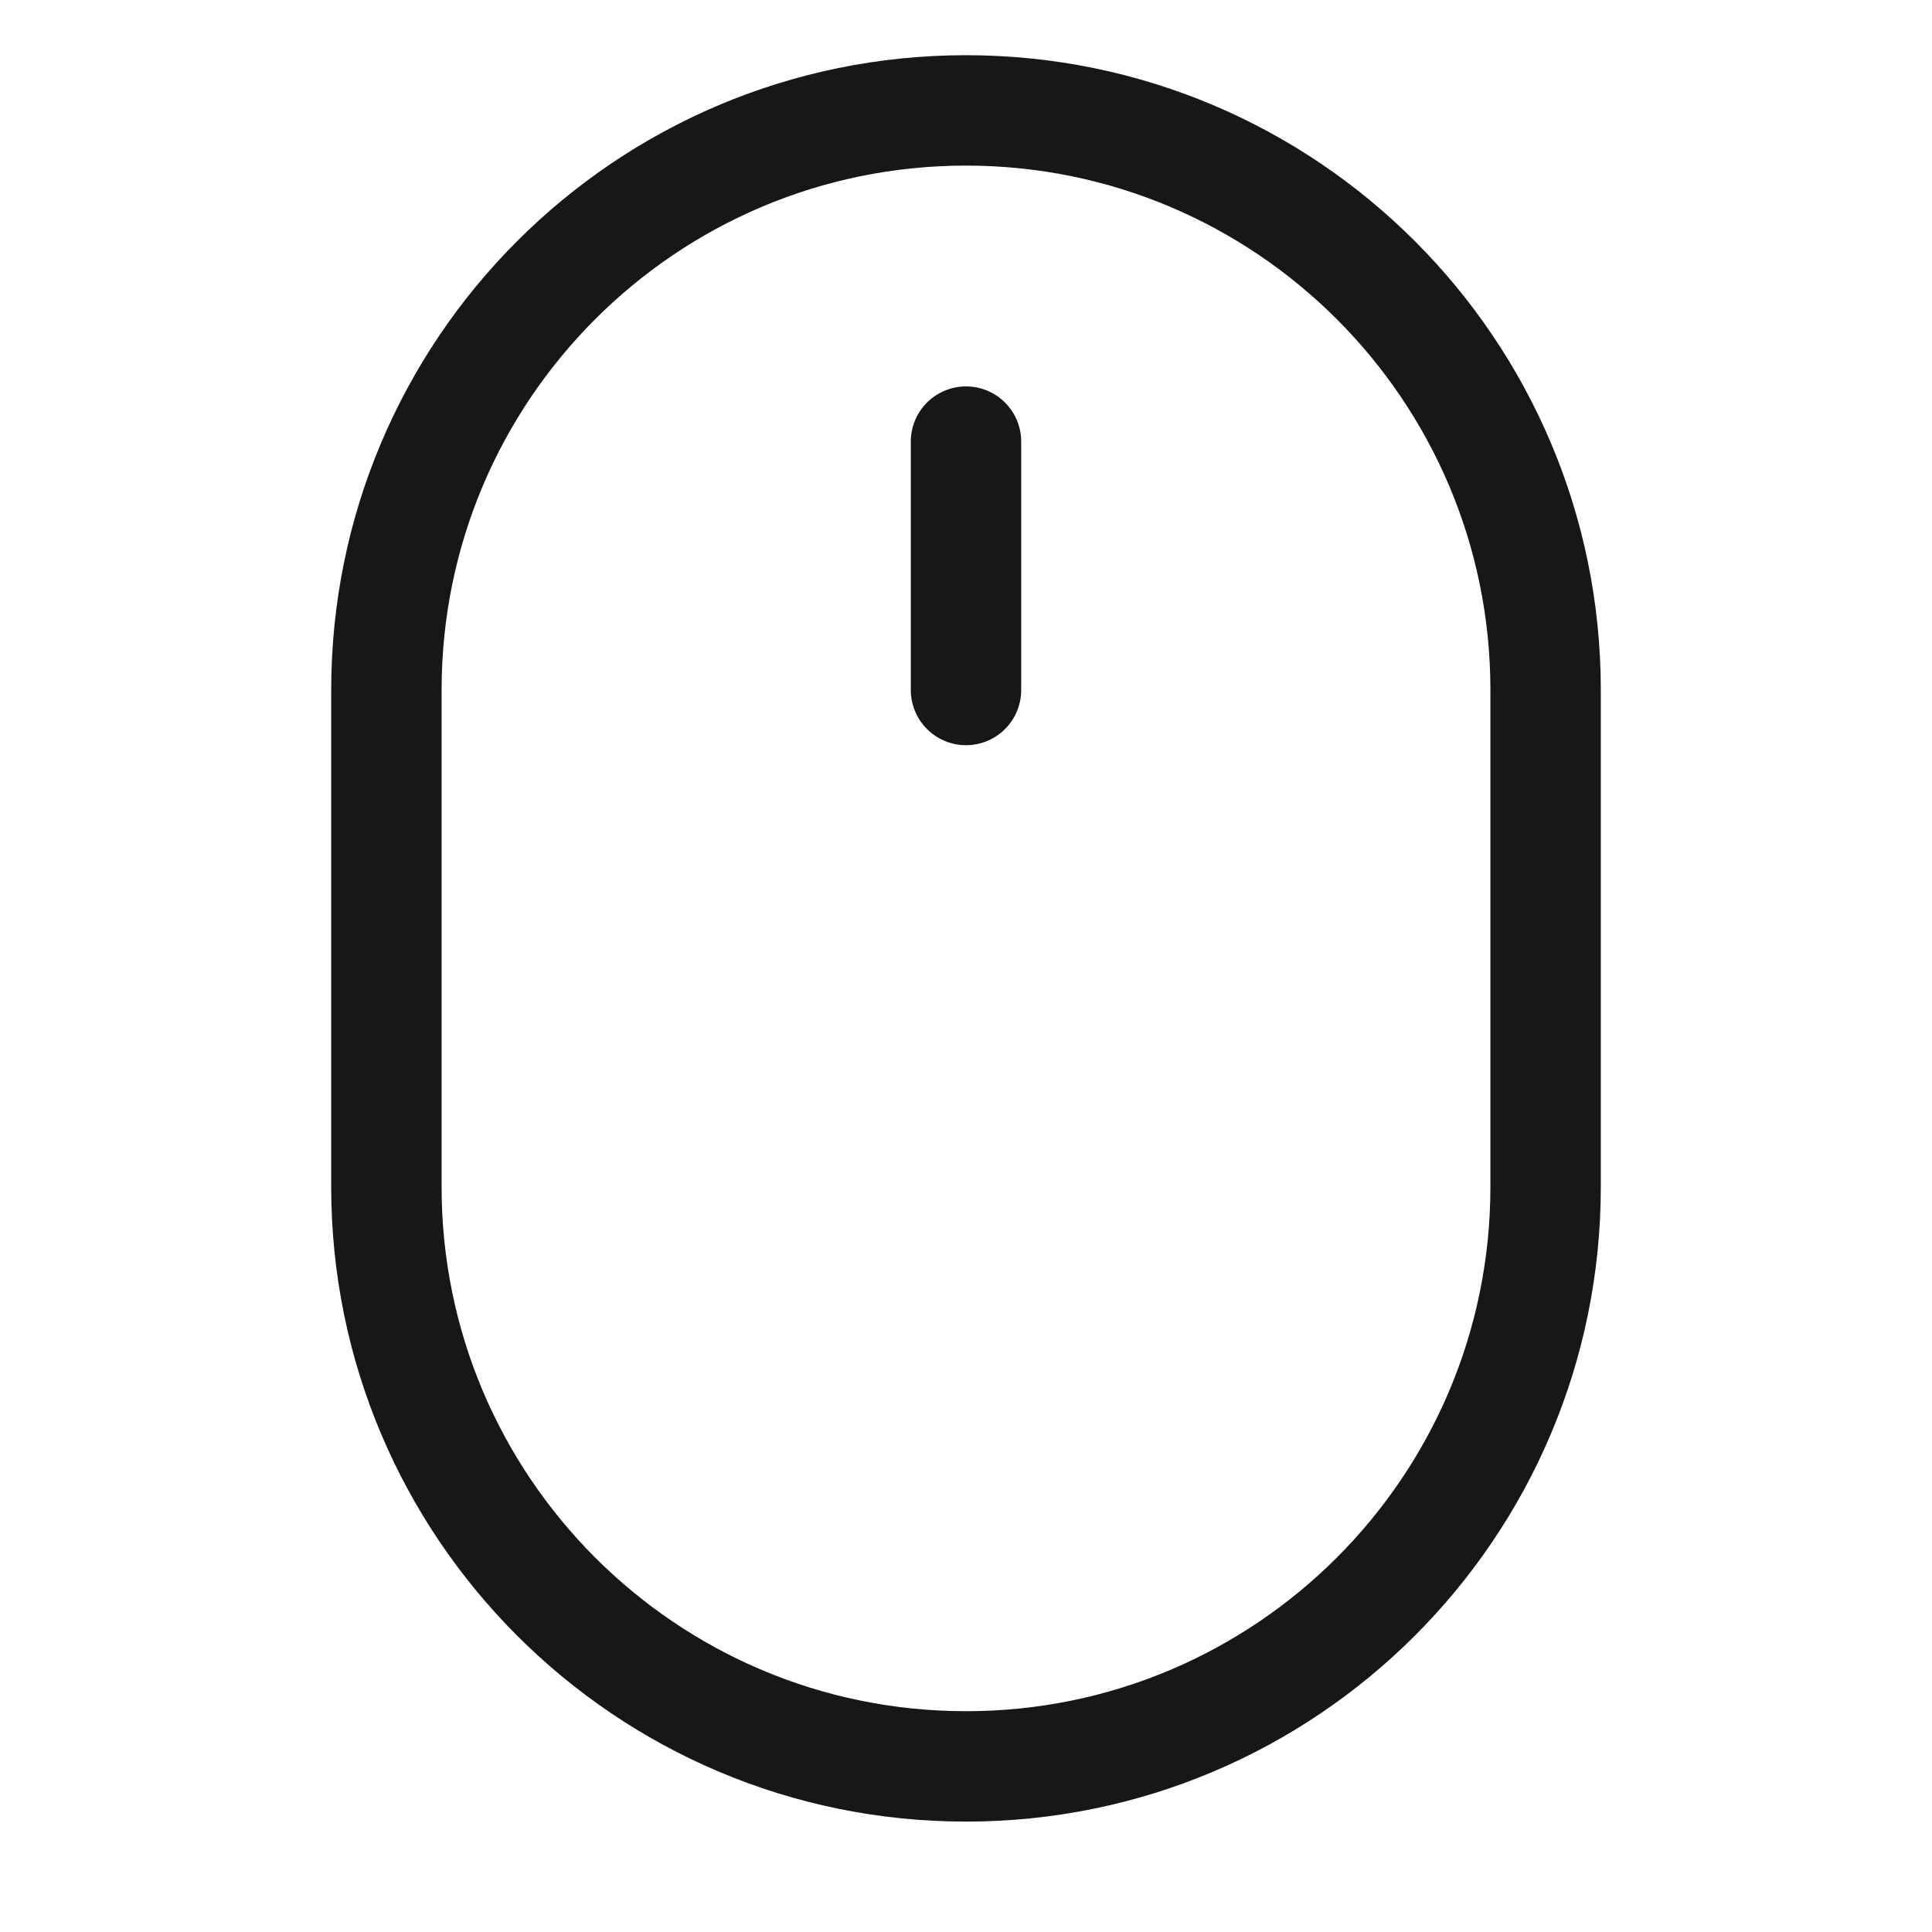
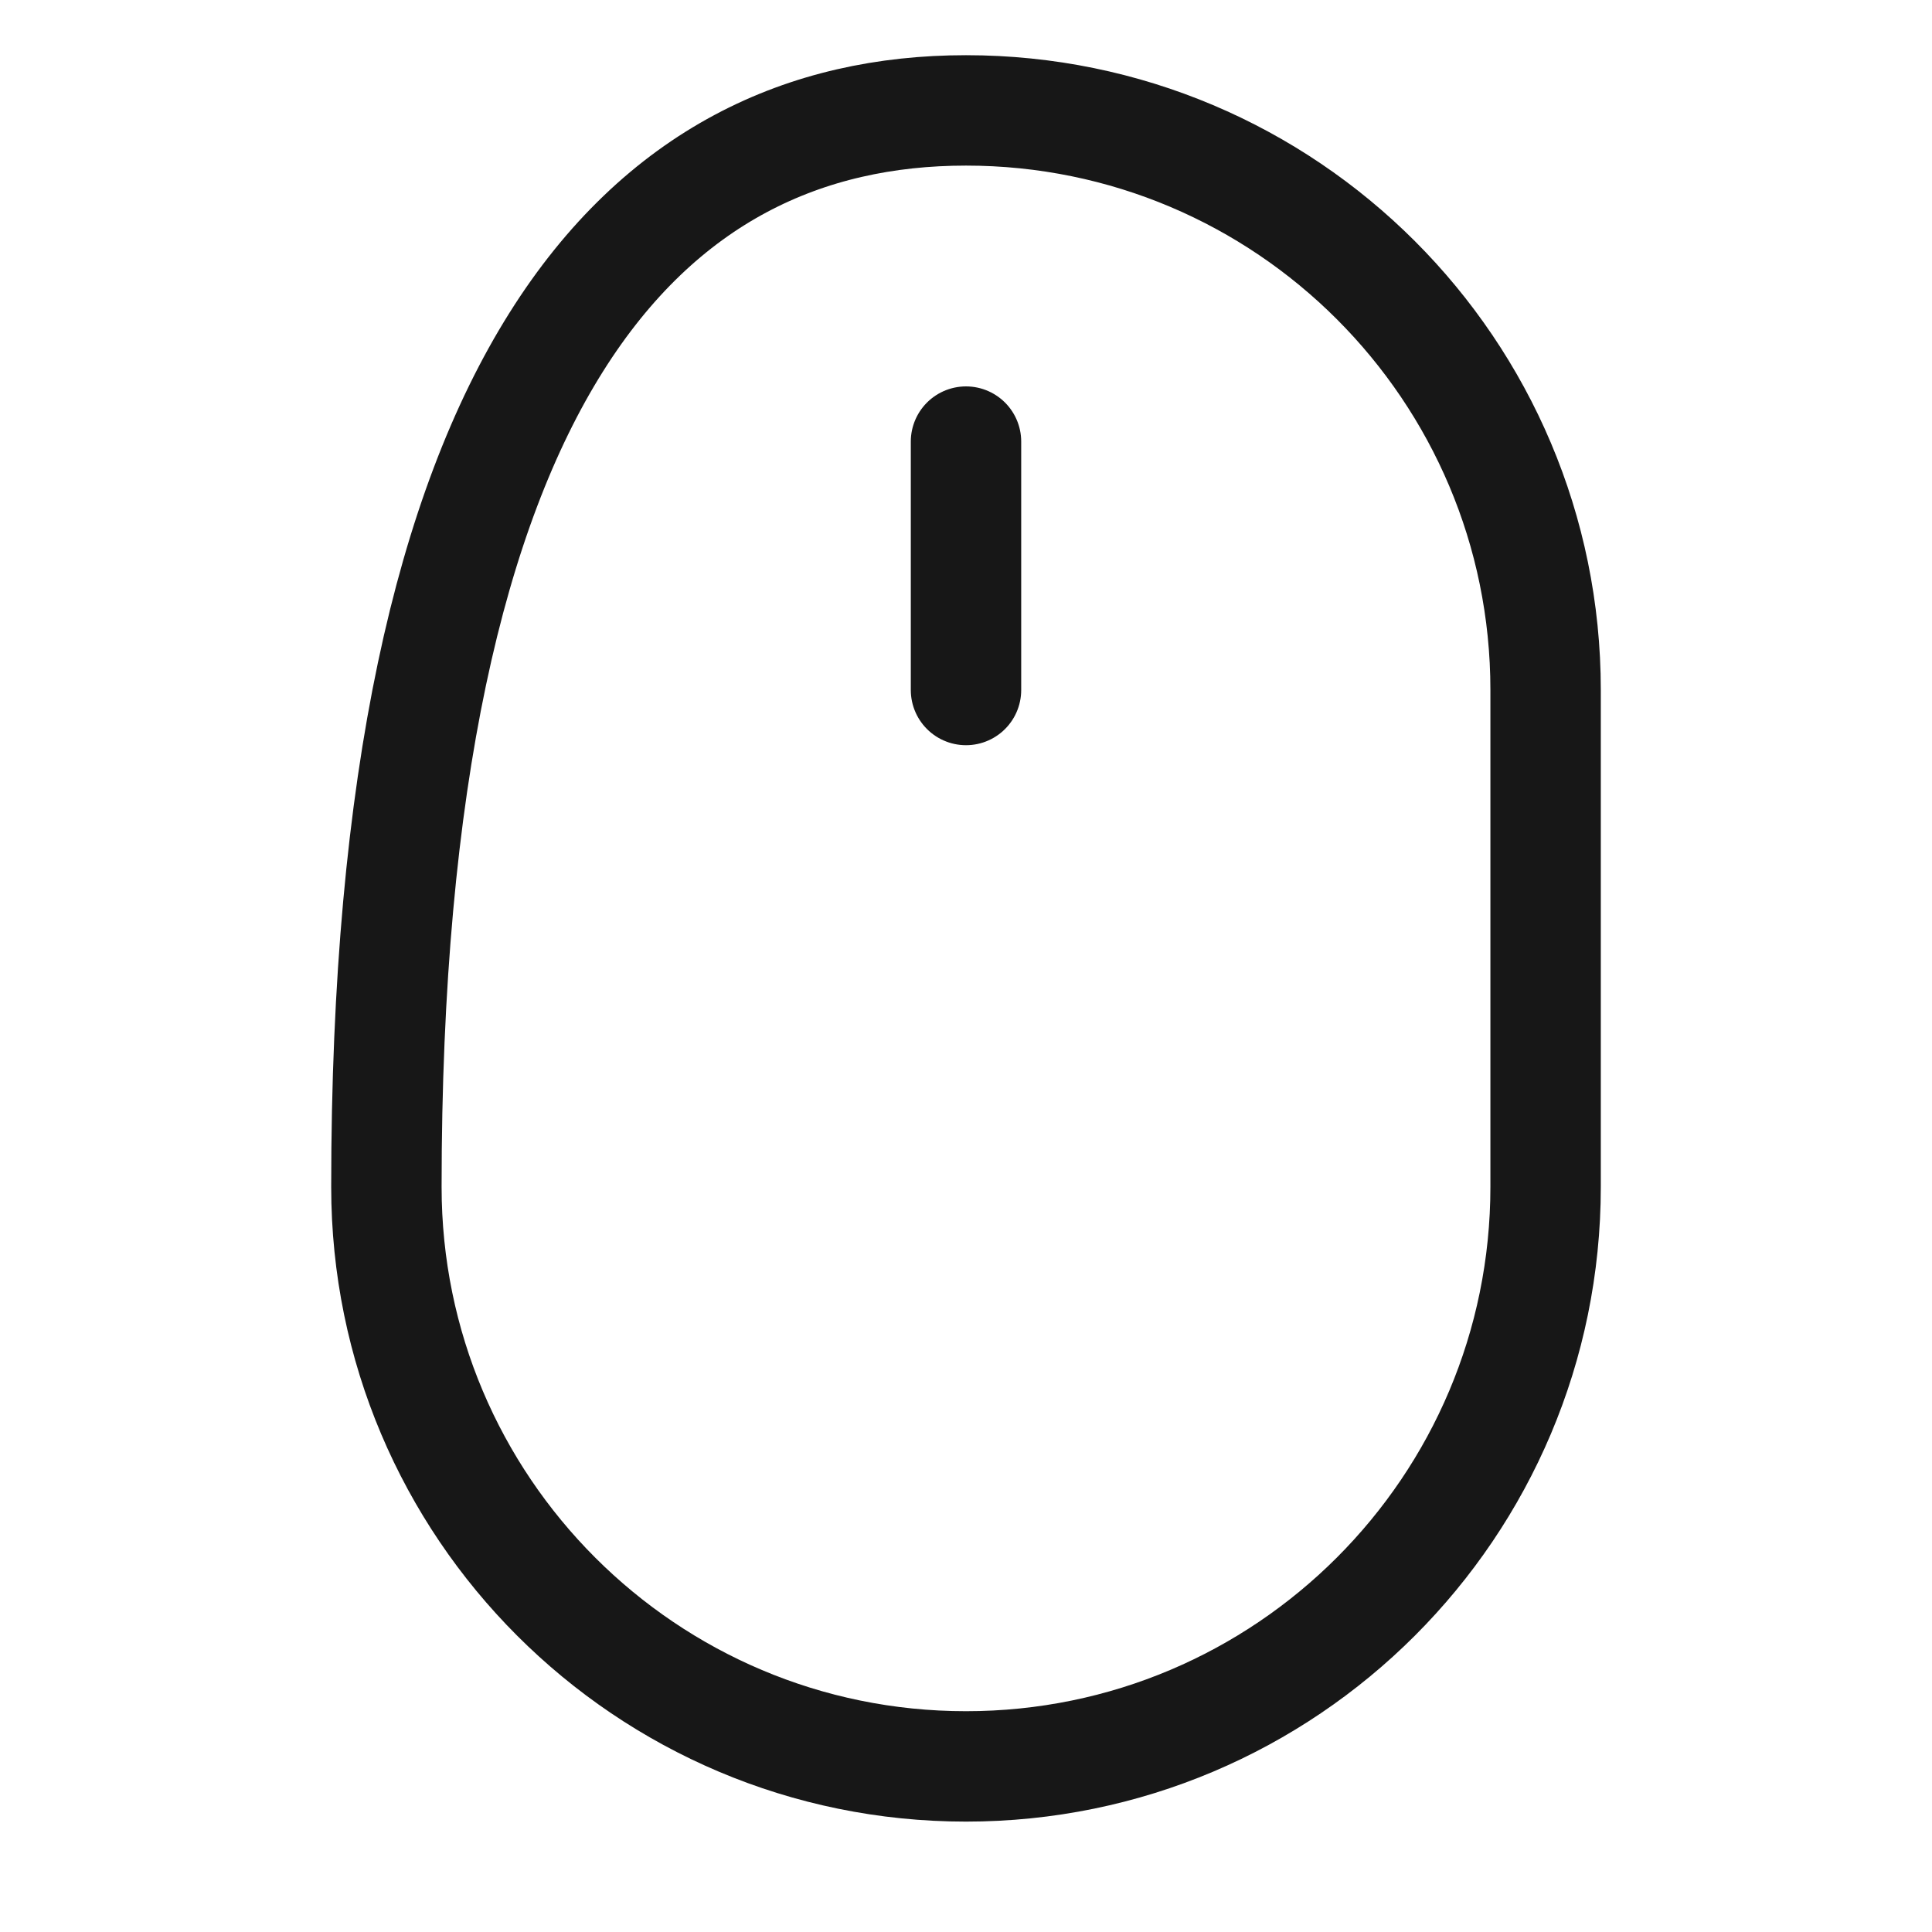
<svg xmlns="http://www.w3.org/2000/svg" fill="none" viewBox="0 0 35 35" height="35" width="35">
-   <path stroke-linejoin="round" stroke-linecap="round" stroke-width="2" stroke="#171717" d="M17.5 12.5V8M17.5 32C11.701 32 7 27.299 7 21.5V12.5C7 6.701 11.701 2 17.5 2C23.299 2 28 6.701 28 12.5V21.5C28 27.299 23.299 32 17.5 32Z" />
+   <path stroke-linejoin="round" stroke-linecap="round" stroke-width="2" stroke="#171717" d="M17.5 12.5V8M17.5 32C11.701 32 7 27.299 7 21.5C7 6.701 11.701 2 17.5 2C23.299 2 28 6.701 28 12.5V21.5C28 27.299 23.299 32 17.5 32Z" />
</svg>